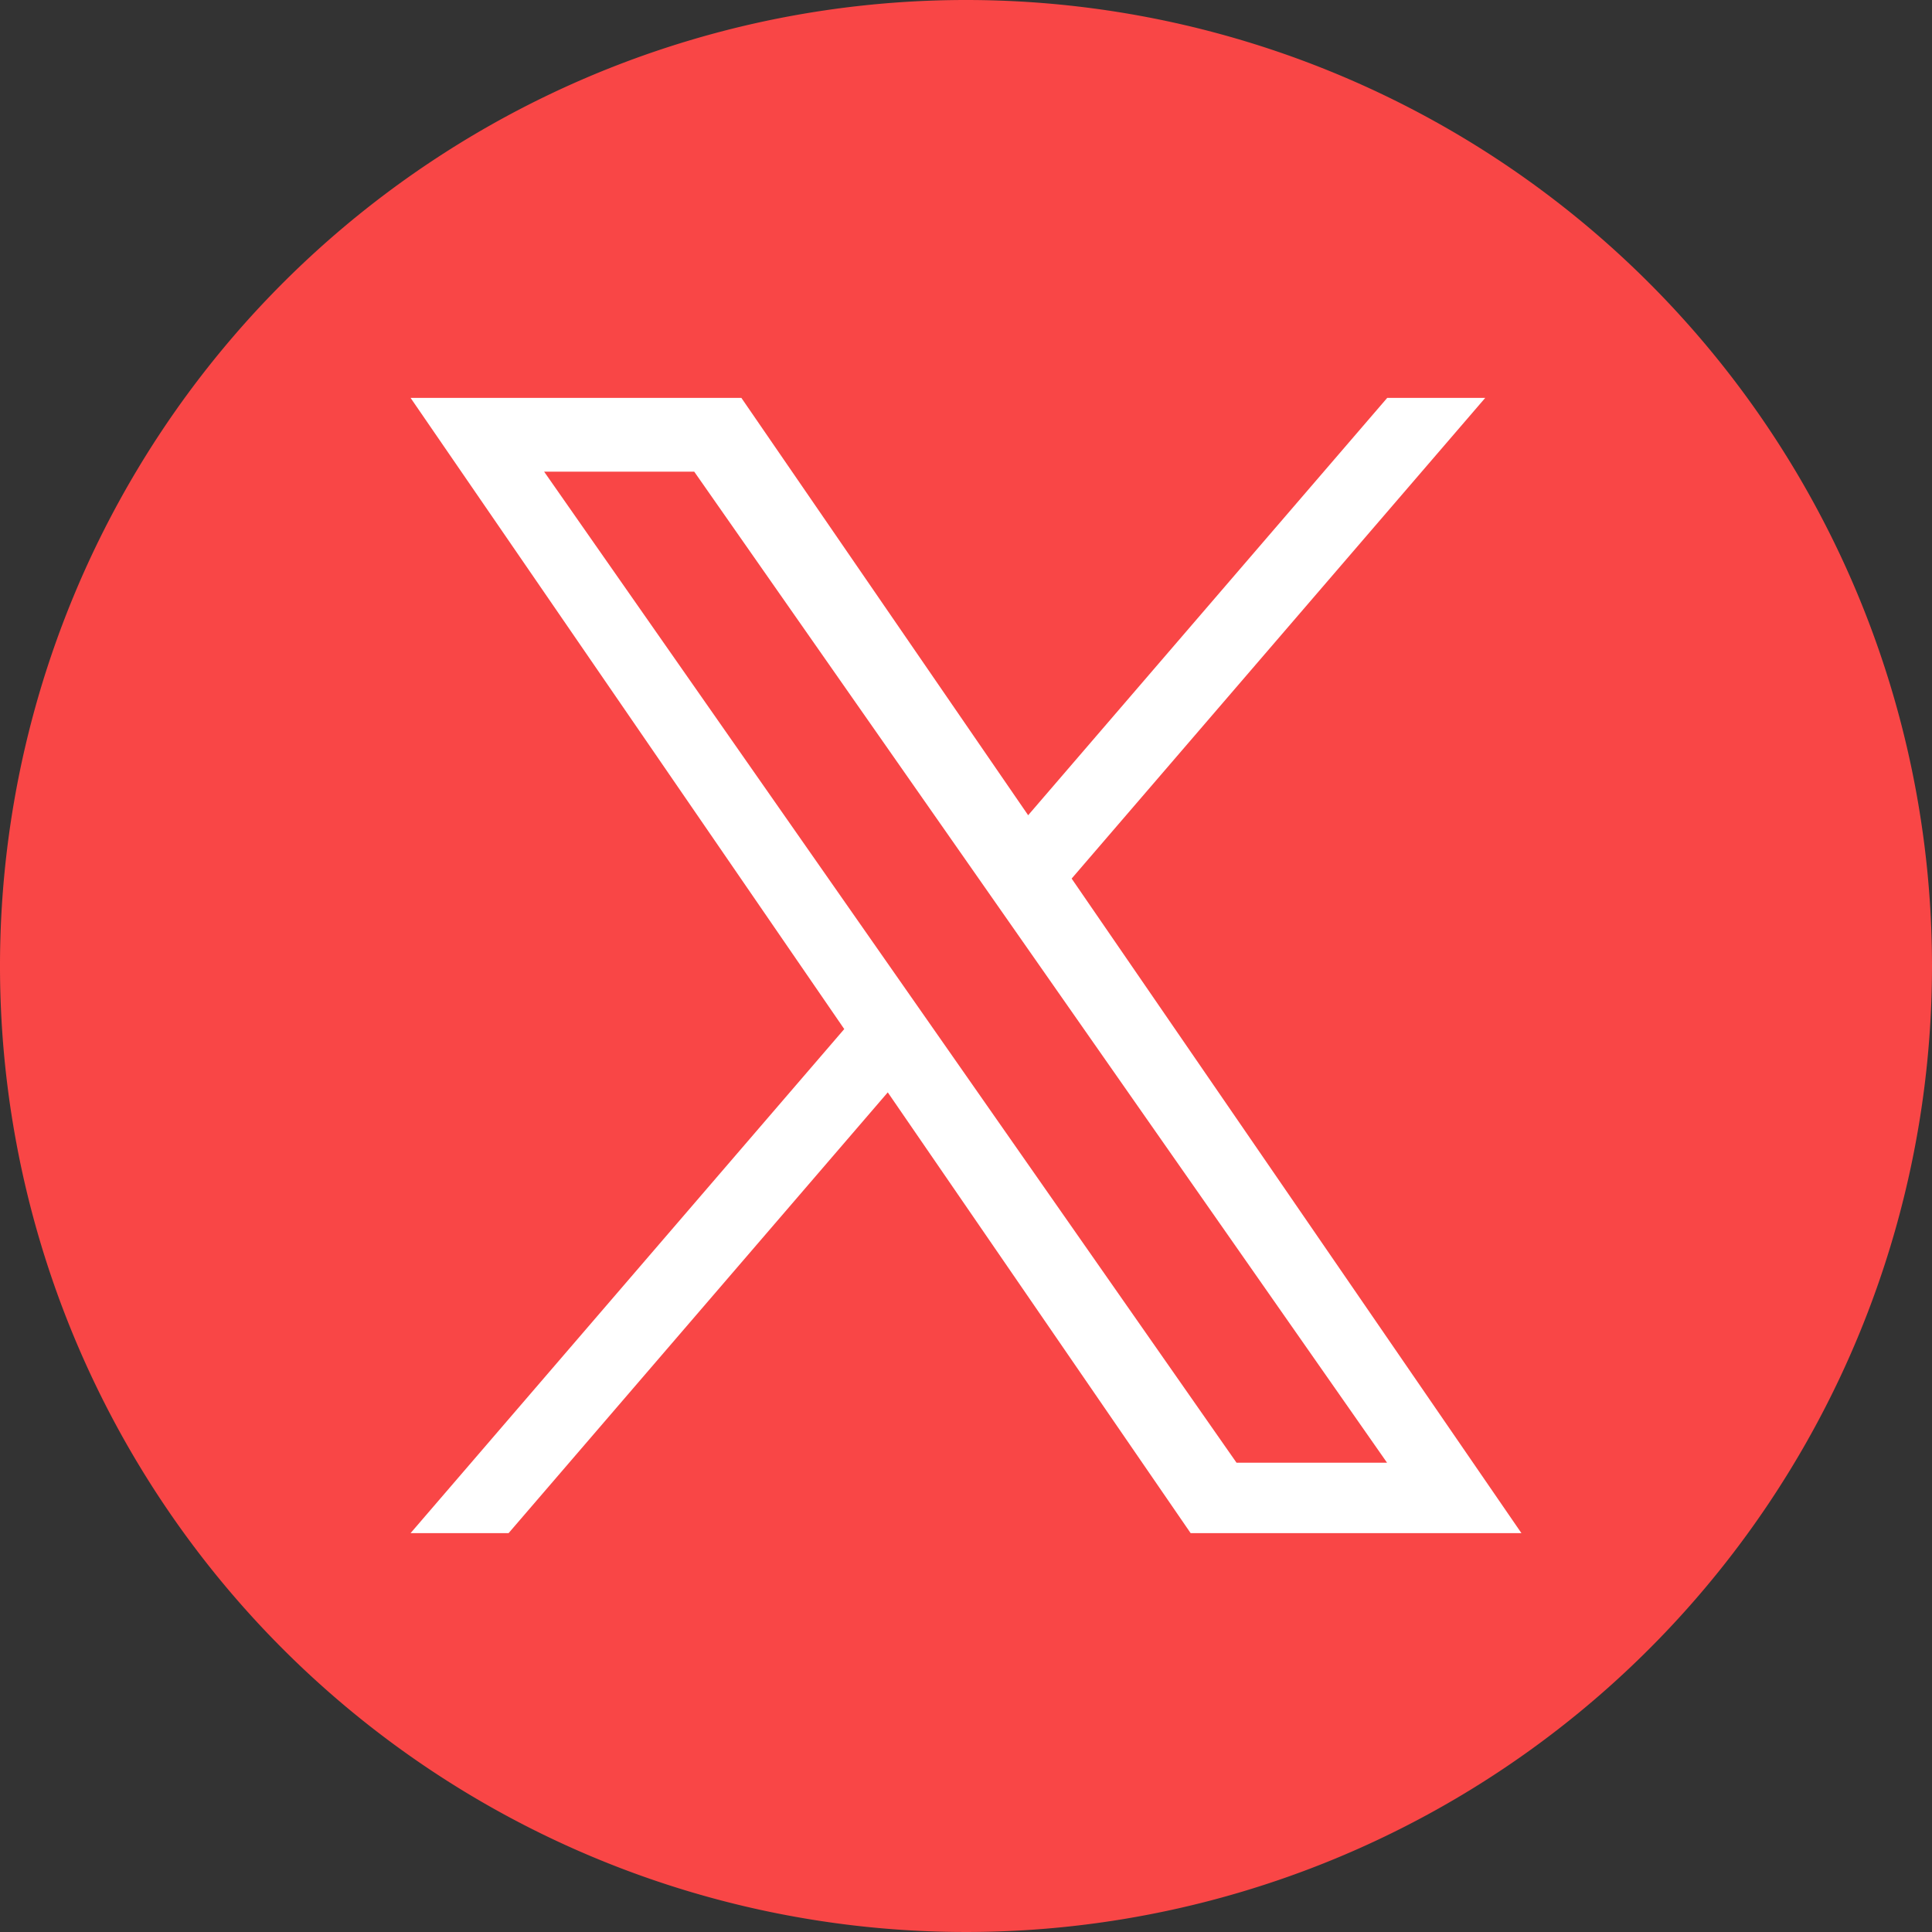
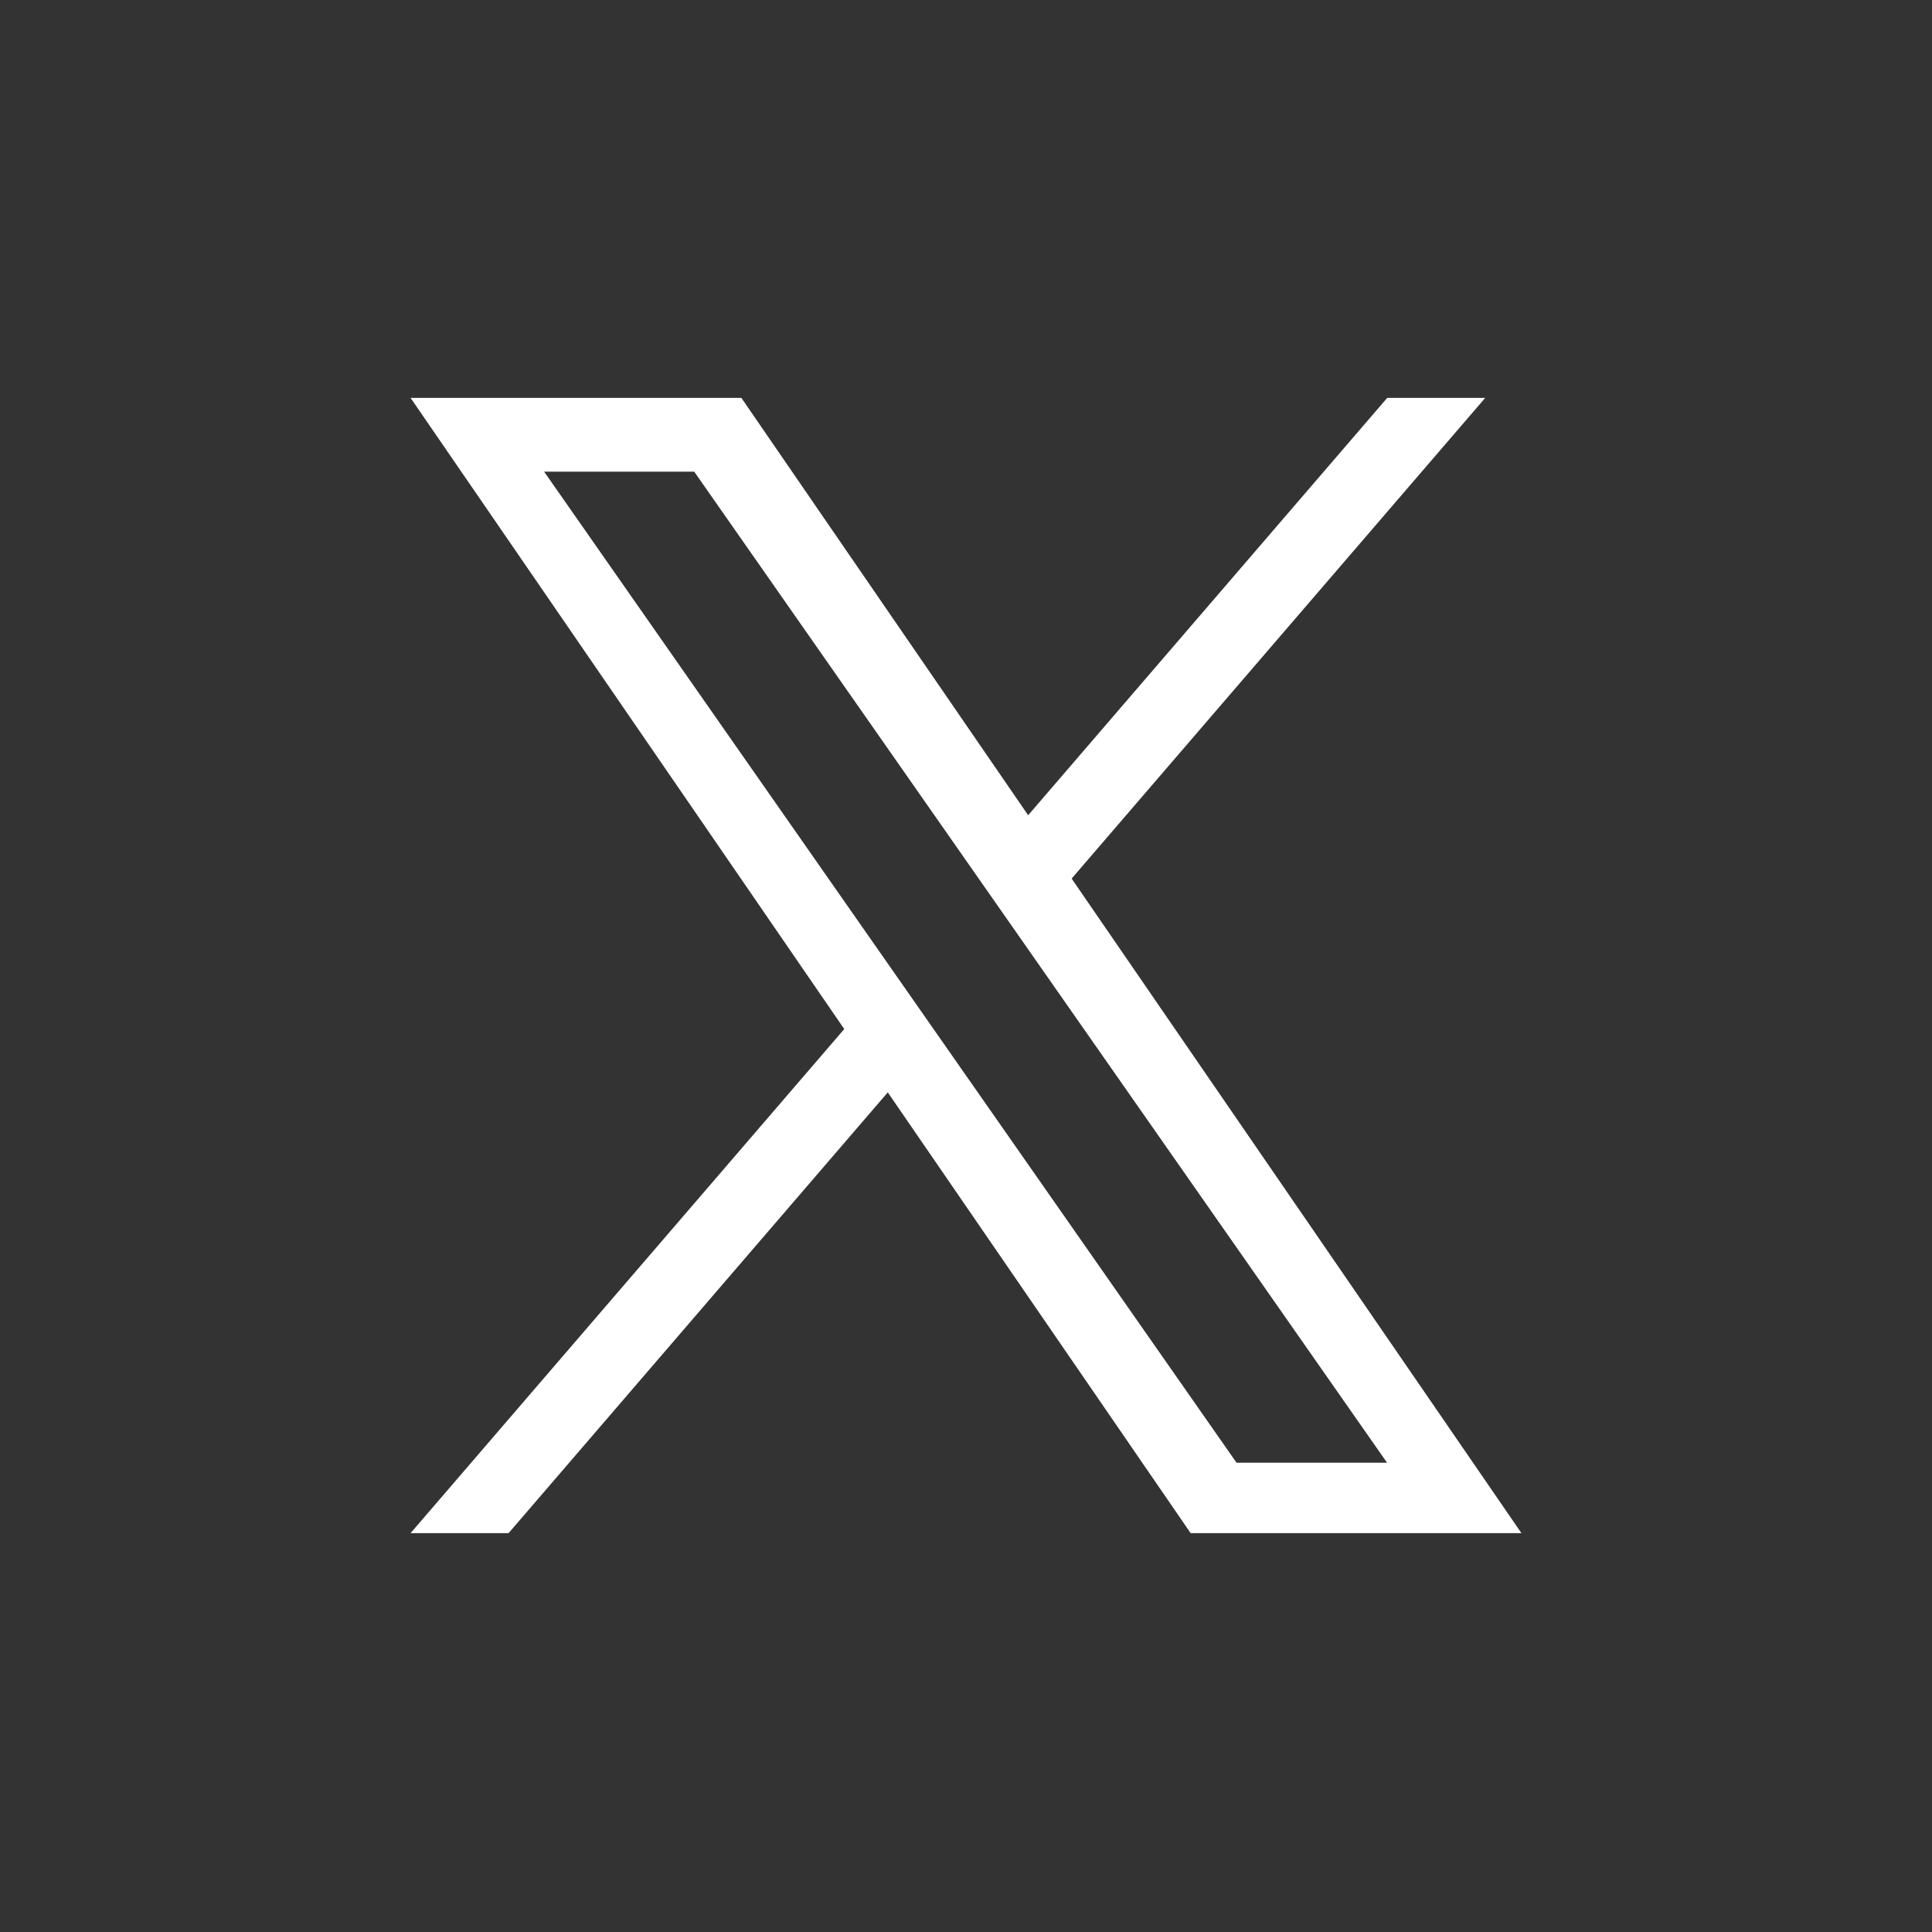
<svg xmlns="http://www.w3.org/2000/svg" id="twitter" width="23.438" height="23.438" viewBox="0 0 23.438 23.438">
  <rect x="0" y="0" width="23.438" height="23.438" fill="#333333" stroke="none" />
-   <path id="Tracciato_25" data-name="Tracciato 25" d="M11.719,0A11.719,11.719,0,1,0,23.438,11.719,11.719,11.719,0,0,0,11.719,0Z" fill="#f94646" />
  <path id="Tracciato_26" data-name="Tracciato 26" d="M268.779,258.523l5.017-5.831h-1.189l-4.356,5.063-3.479-5.063h-4.013l5.261,7.657-5.261,6.115h1.189l4.6-5.347,3.674,5.347h4.013l-5.456-7.94Zm-6.4-4.936H264.2l8.405,12.023h-1.826Z" transform="translate(-255.778 -247.865)" fill="#fff" />
</svg>